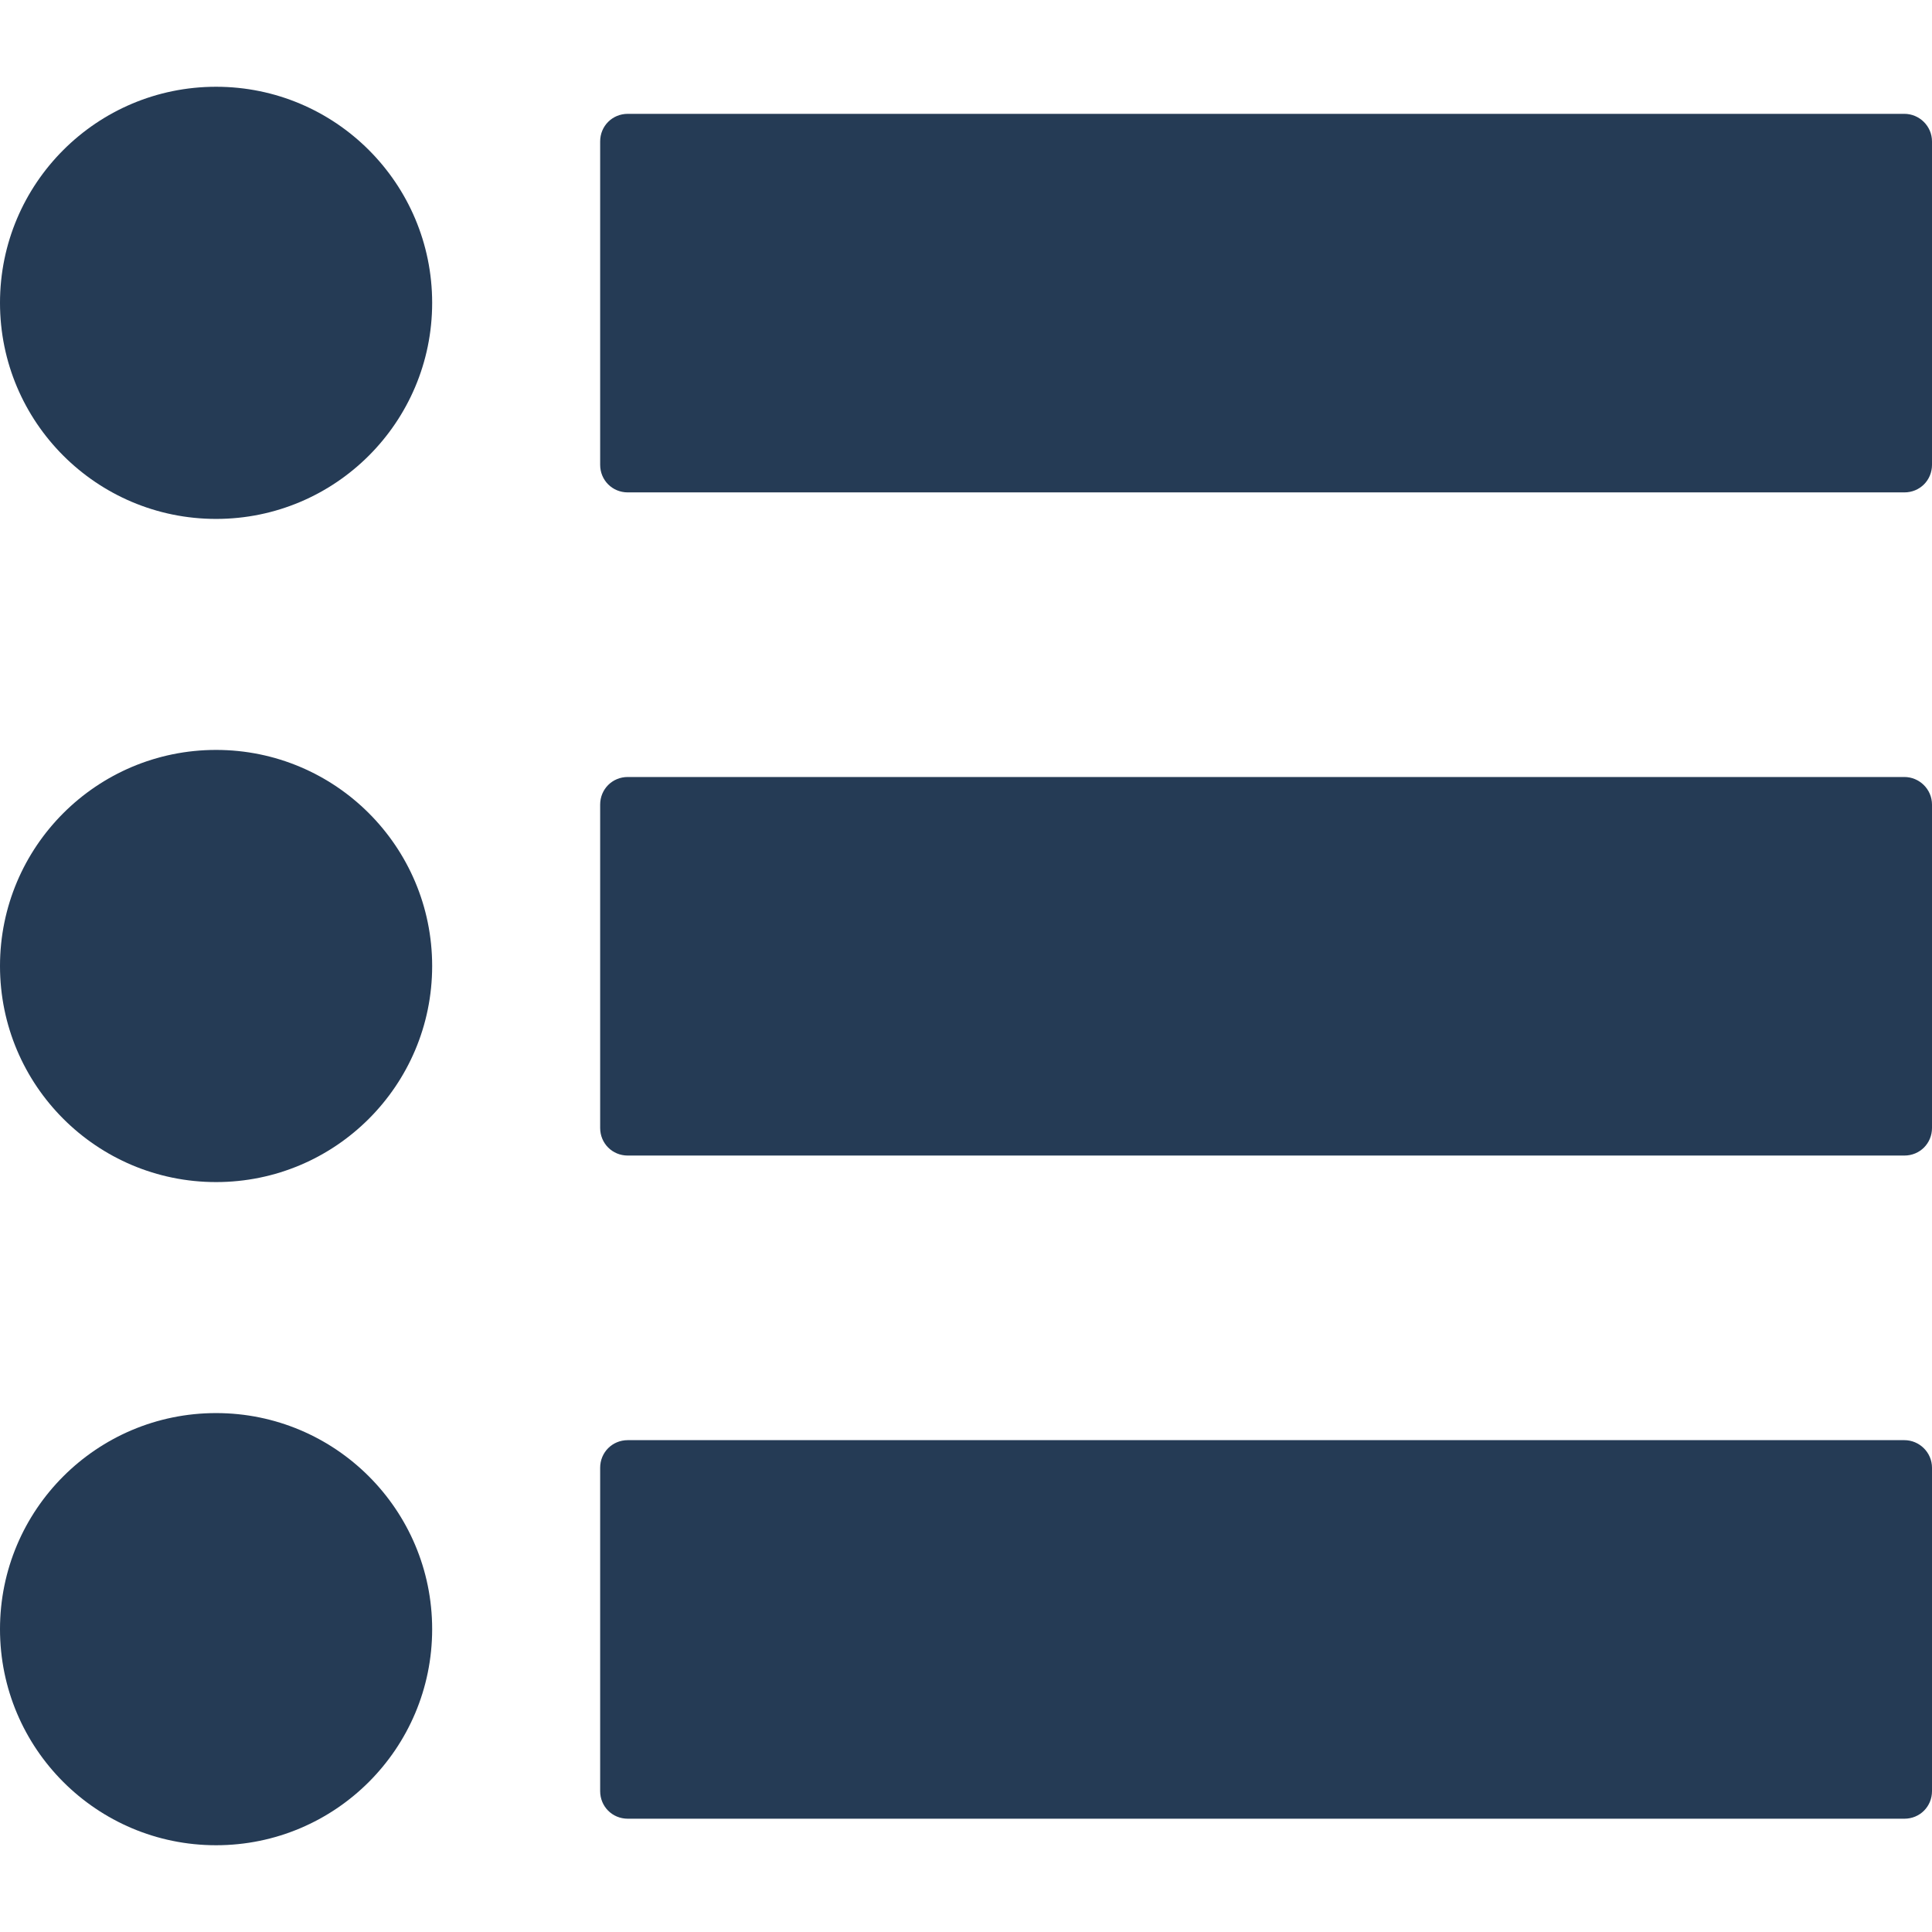
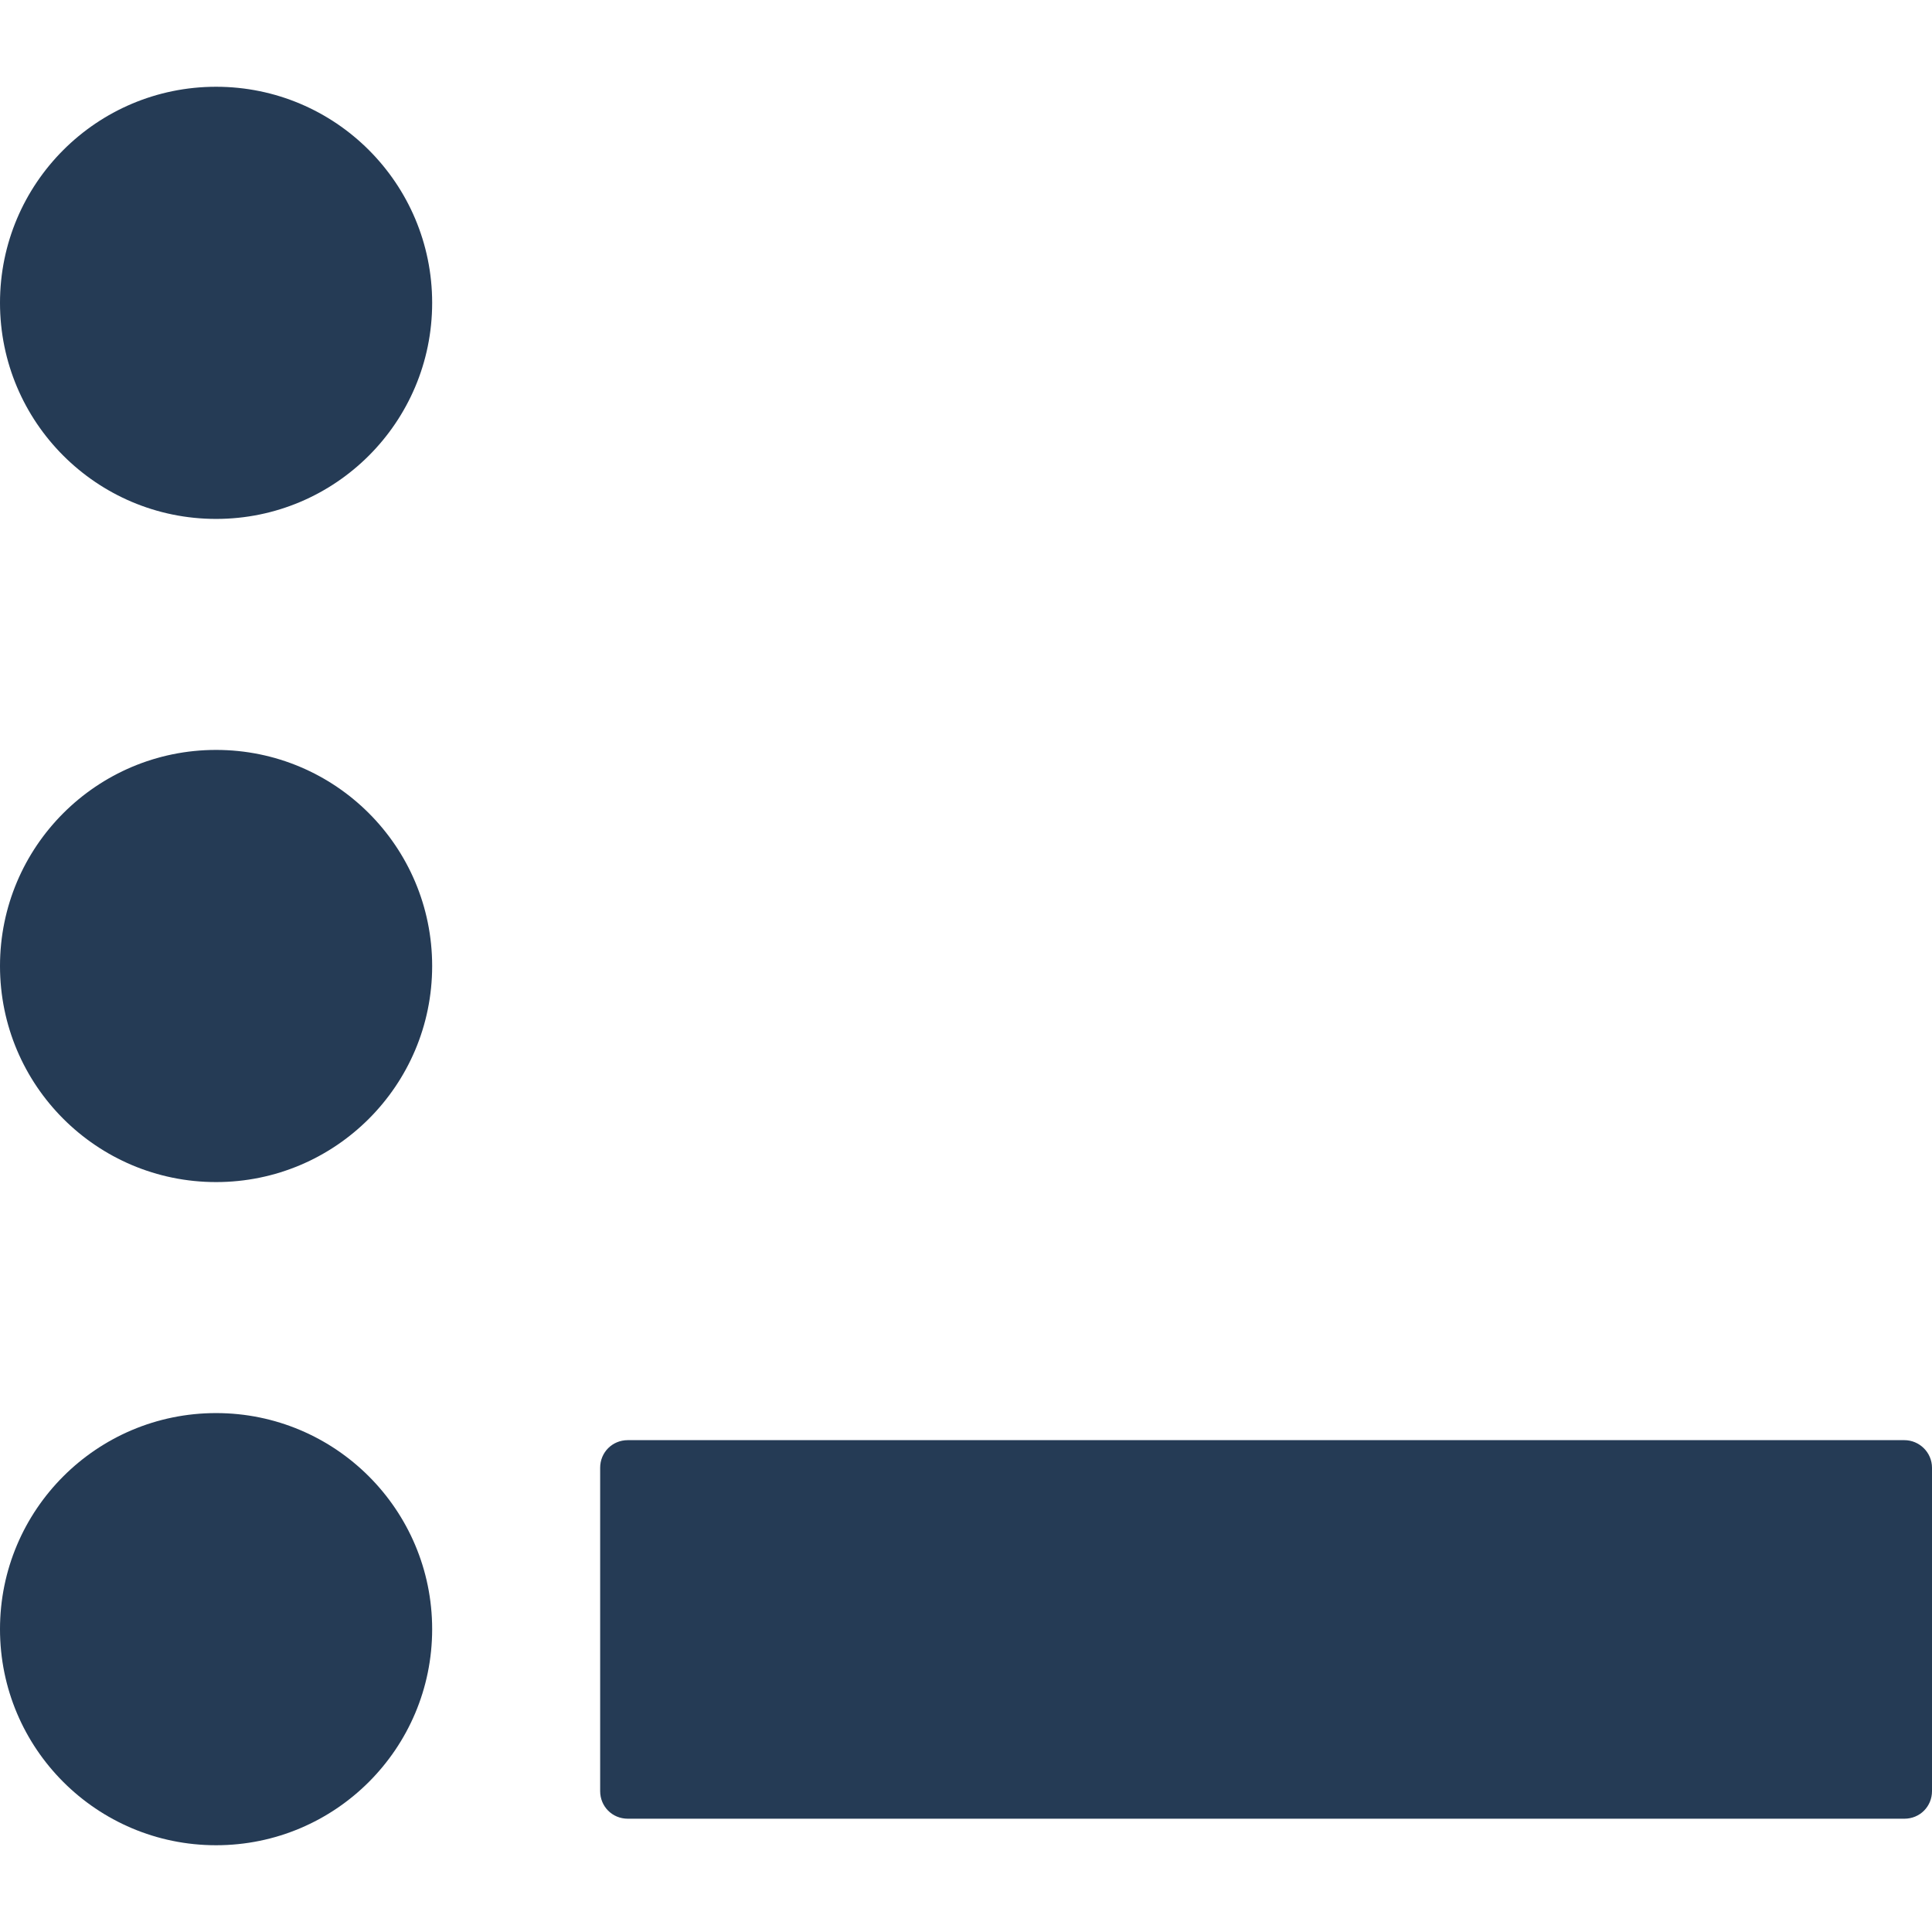
<svg xmlns="http://www.w3.org/2000/svg" version="1.1" id="Capa_1" x="0px" y="0px" viewBox="-130 222.4 349.6 349.6" enable-background="new -130 222.4 349.6 349.6" xml:space="preserve">
  <g>
    <g>
      <circle fill="#253B55" cx="-90.9" cy="277.2" r="39.1" />
      <circle fill="#253B55" cx="-90.9" cy="397.2" r="39.1" />
      <circle fill="#253B55" cx="-90.9" cy="517.2" r="39.1" />
      <g>
-         <path fill="#253B55" d="M214.6,243h-231c-2.8,0-5,2.2-5,5v58.5c0,2.8,2.2,5,5,5h231c2.8,0,5-2.2,5-5V248     C219.6,245.2,217.3,243,214.6,243z" />
-         <path fill="#253B55" d="M214.6,363h-231c-2.8,0-5,2.2-5,5v58.5c0,2.8,2.2,5,5,5h231c2.8,0,5-2.2,5-5V368     C219.6,365.2,217.3,363,214.6,363z" />
        <path fill="#253B55" d="M214.6,483h-231c-2.8,0-5,2.2-5,5v58.5c0,2.8,2.2,5,5,5h231c2.8,0,5-2.2,5-5V488     C219.6,485.2,217.3,483,214.6,483z" />
      </g>
    </g>
  </g>
</svg>